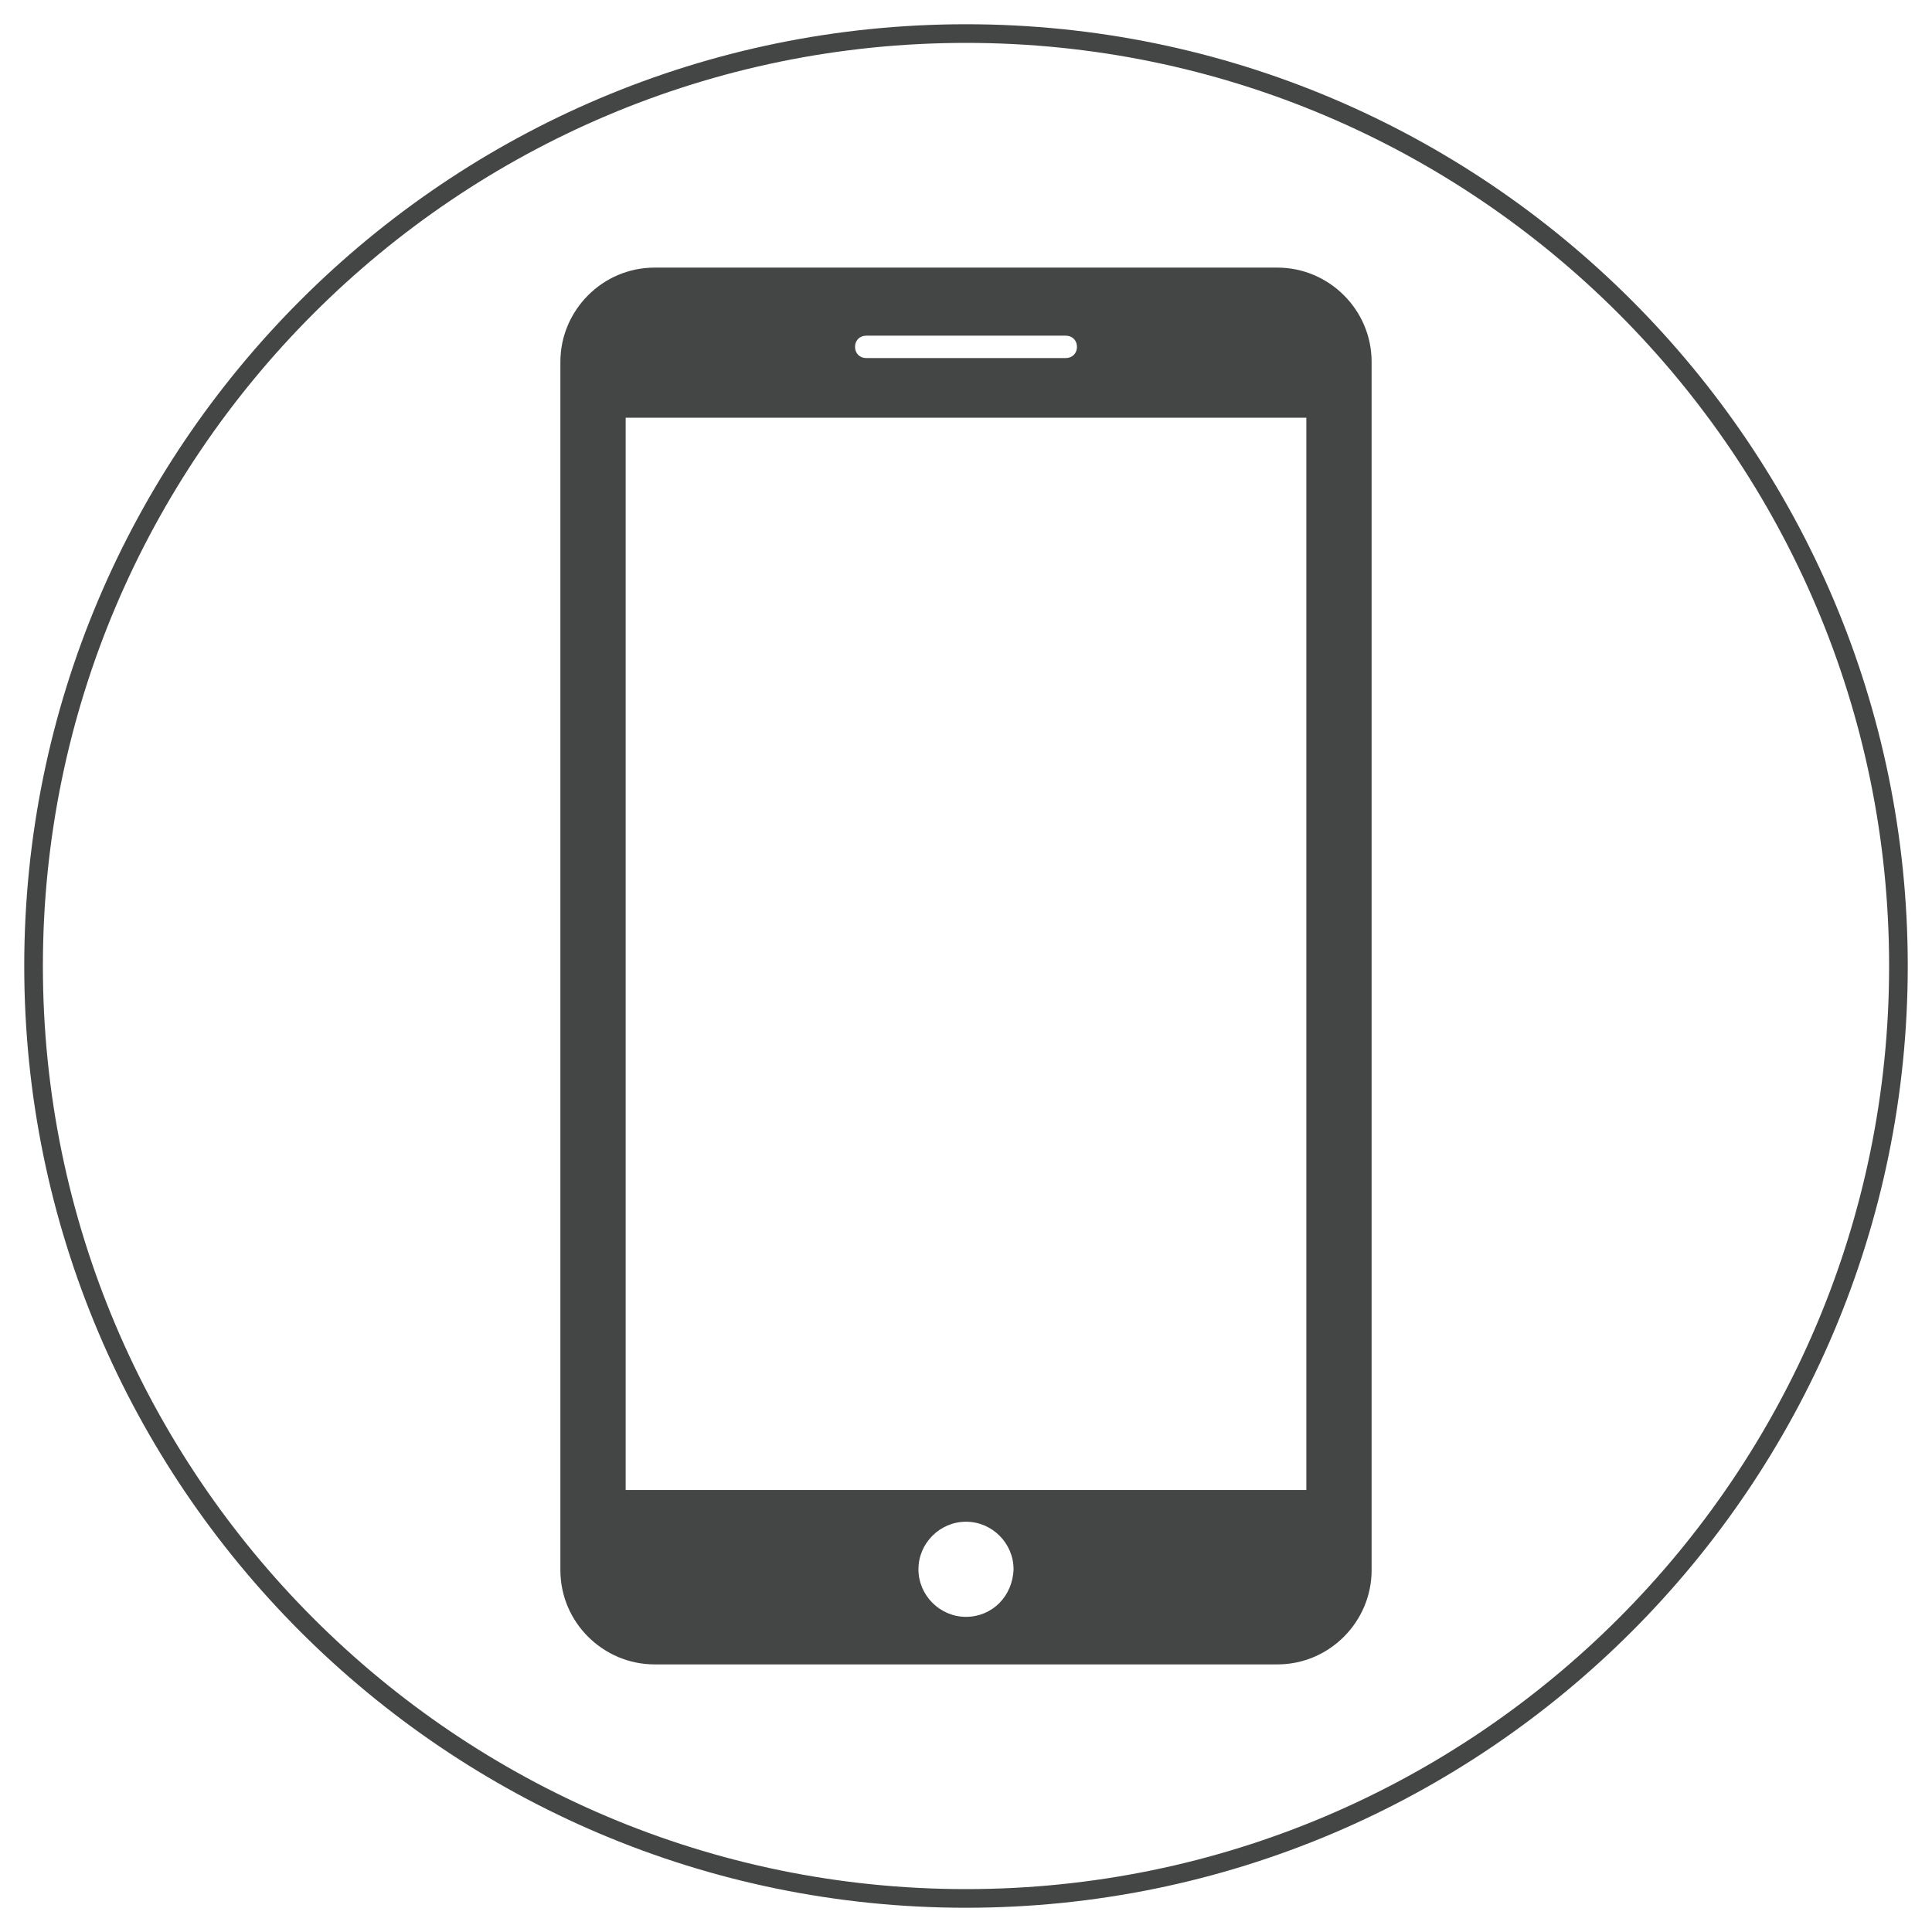
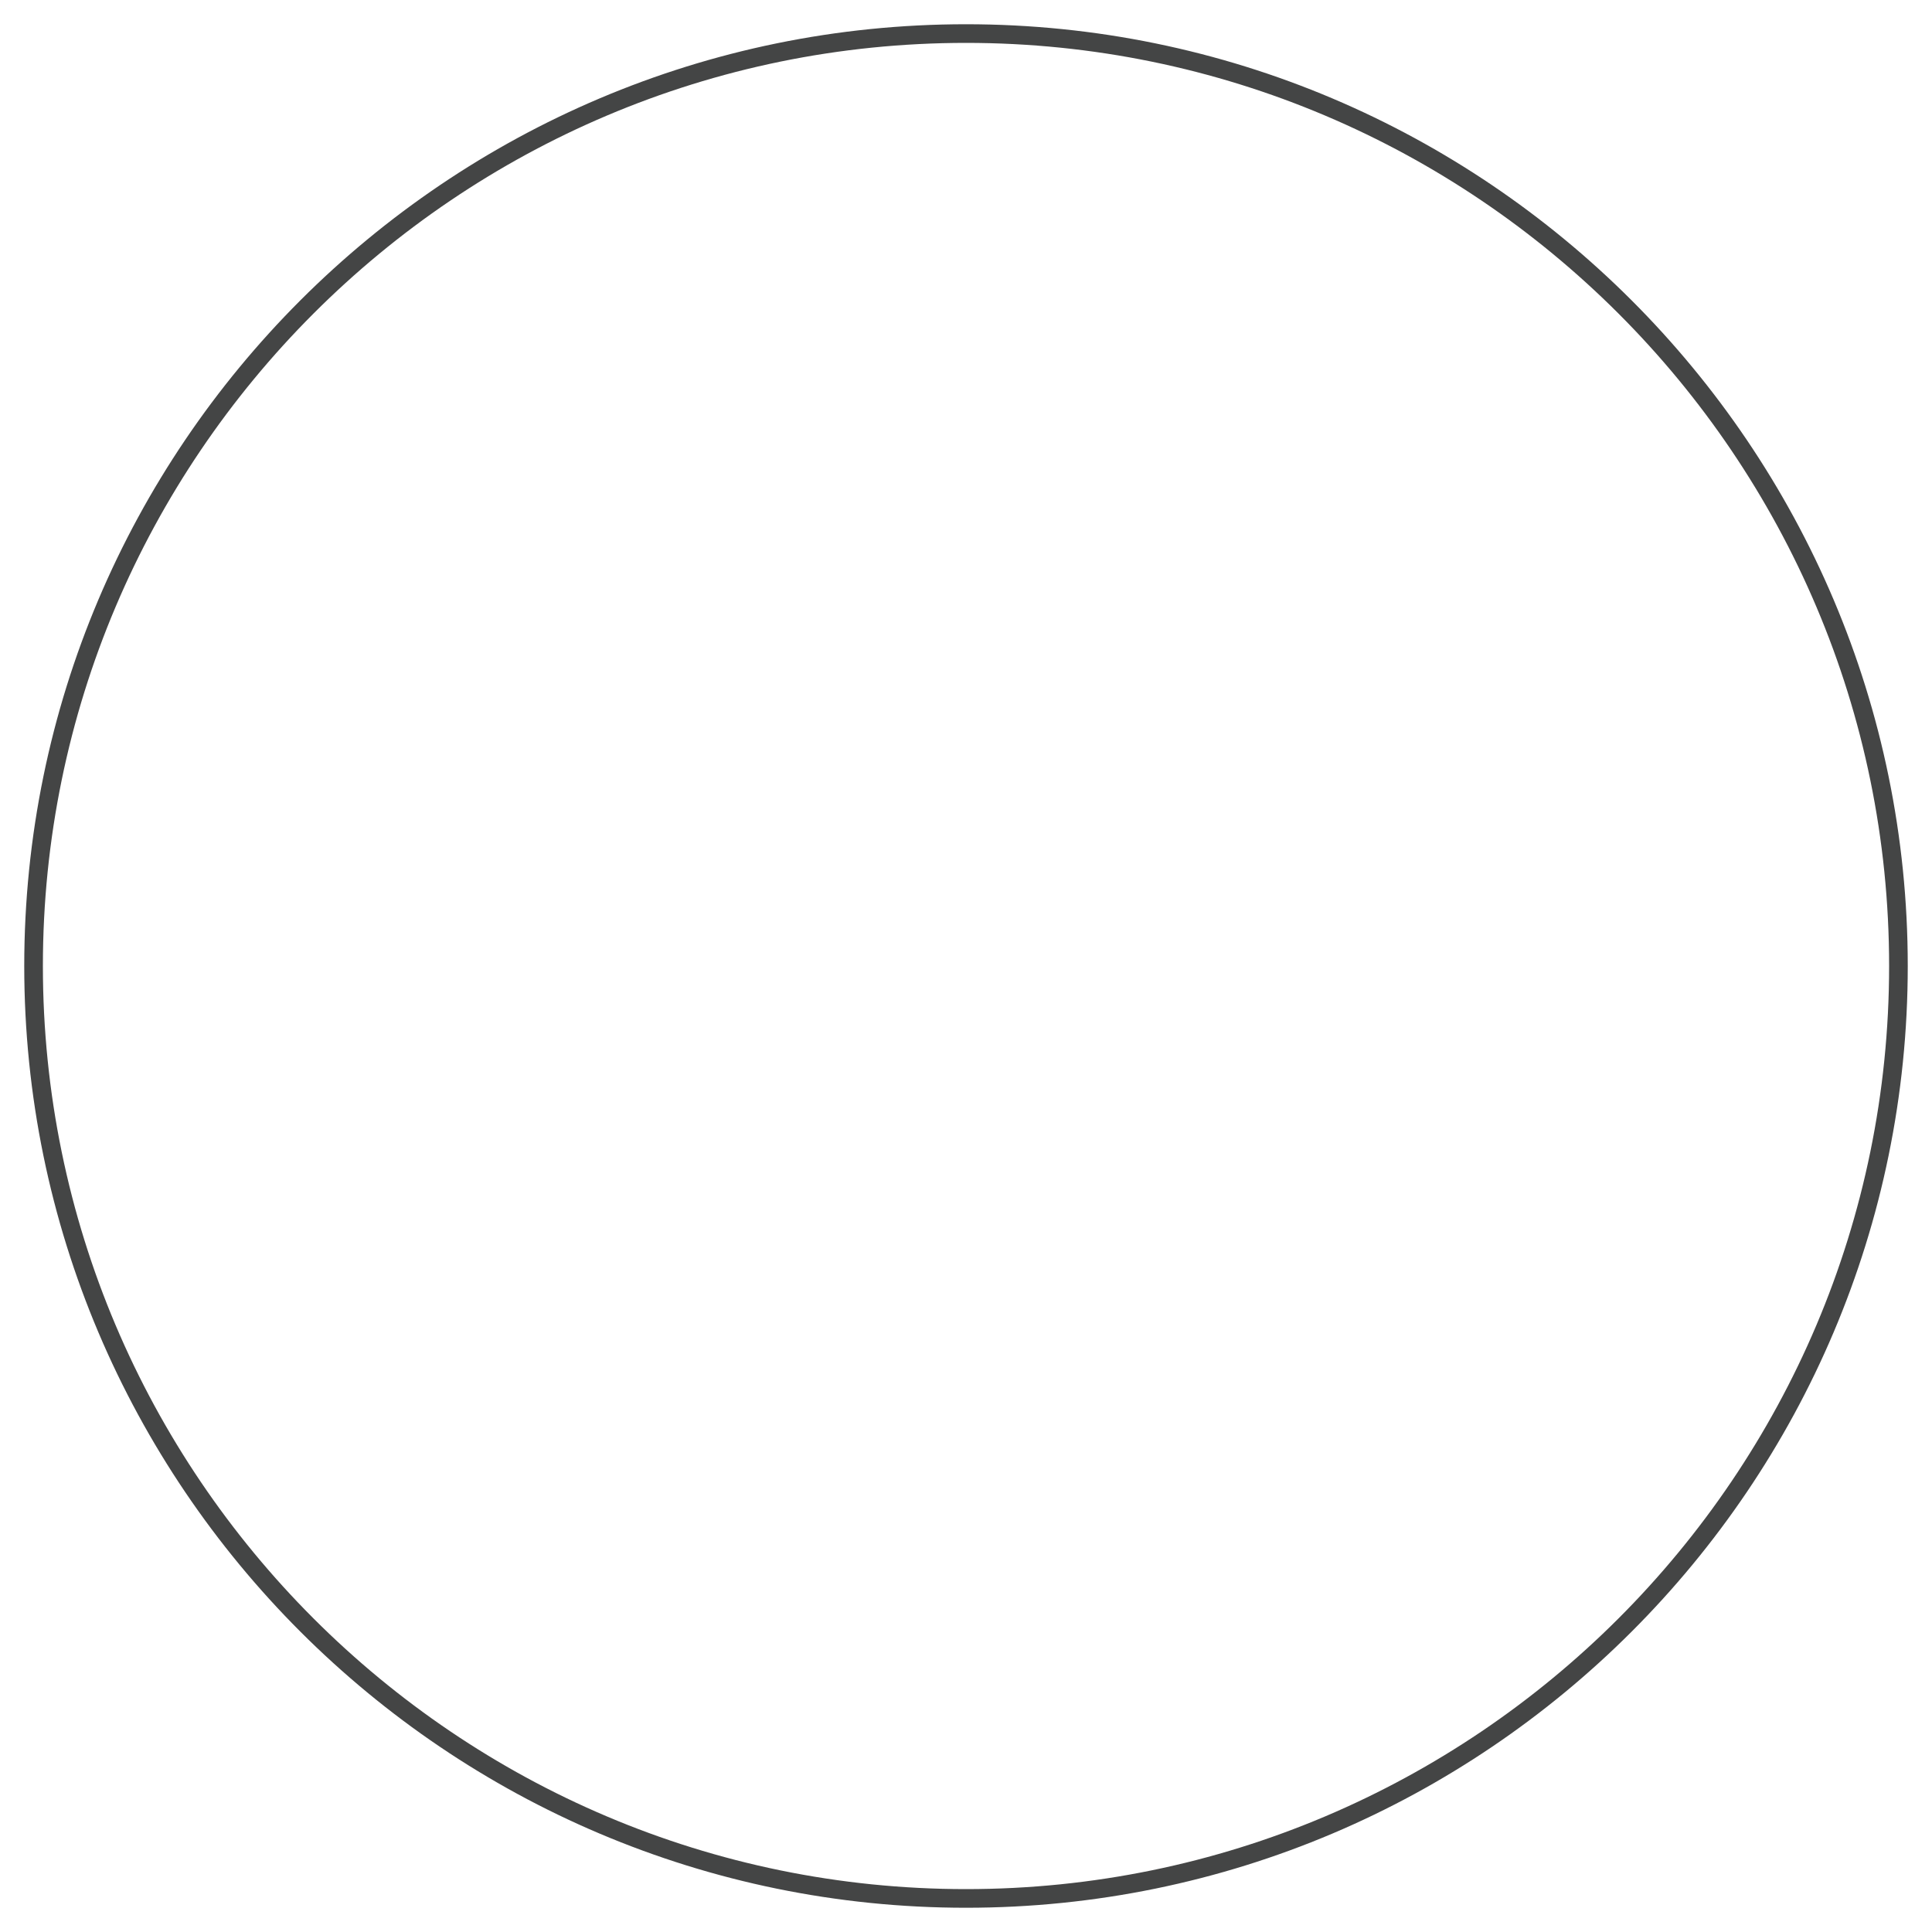
<svg xmlns="http://www.w3.org/2000/svg" version="1.1" id="Livello_1" x="0px" y="0px" viewBox="0 0 207.2 207.2" style="enable-background:new 0 0 207.2 207.2;" xml:space="preserve">
  <style type="text/css">
	.st0{fill:#444545;}
</style>
  <g>
-     <path class="st0" d="M103.6,103.6" />
-   </g>
+     </g>
  <path class="st0" d="M103.6,204.6c-55.7,0-101-45.3-101-101s45.3-101,101-101s101,45.3,101,101S159.3,204.6,103.6,204.6z M103.6,4.6  c-54.6,0-99,44.4-99,99s44.4,99,99,99s99-44.4,99-99S158.2,4.6,103.6,4.6z" />
  <g>
-     <path class="st0" d="M137,28.7H70.2c-5.6,0-10.1,4.6-10.1,10.1v129.6c0,5.6,4.6,10.1,10.1,10.1H137c5.6,0,10.1-4.6,10.1-10.1V38.8   C147.1,33.2,142.5,28.7,137,28.7L137,28.7z M92.9,36h21.4c0.7,0,1.2,0.5,1.2,1.2c0,0.7-0.5,1.2-1.2,1.2H92.9   c-0.7,0-1.2-0.5-1.2-1.2C91.7,36.5,92.2,36,92.9,36L92.9,36z M103.6,173.4c-2.8,0-5.1-2.3-5.1-5.1c0-2.8,2.3-5.1,5.1-5.1   c2.8,0,5.1,2.3,5.1,5.1C108.6,171.2,106.4,173.4,103.6,173.4L103.6,173.4z M140.1,159.8h-73v-115h73V159.8z M140.1,159.8" />
-   </g>
+     </g>
</svg>